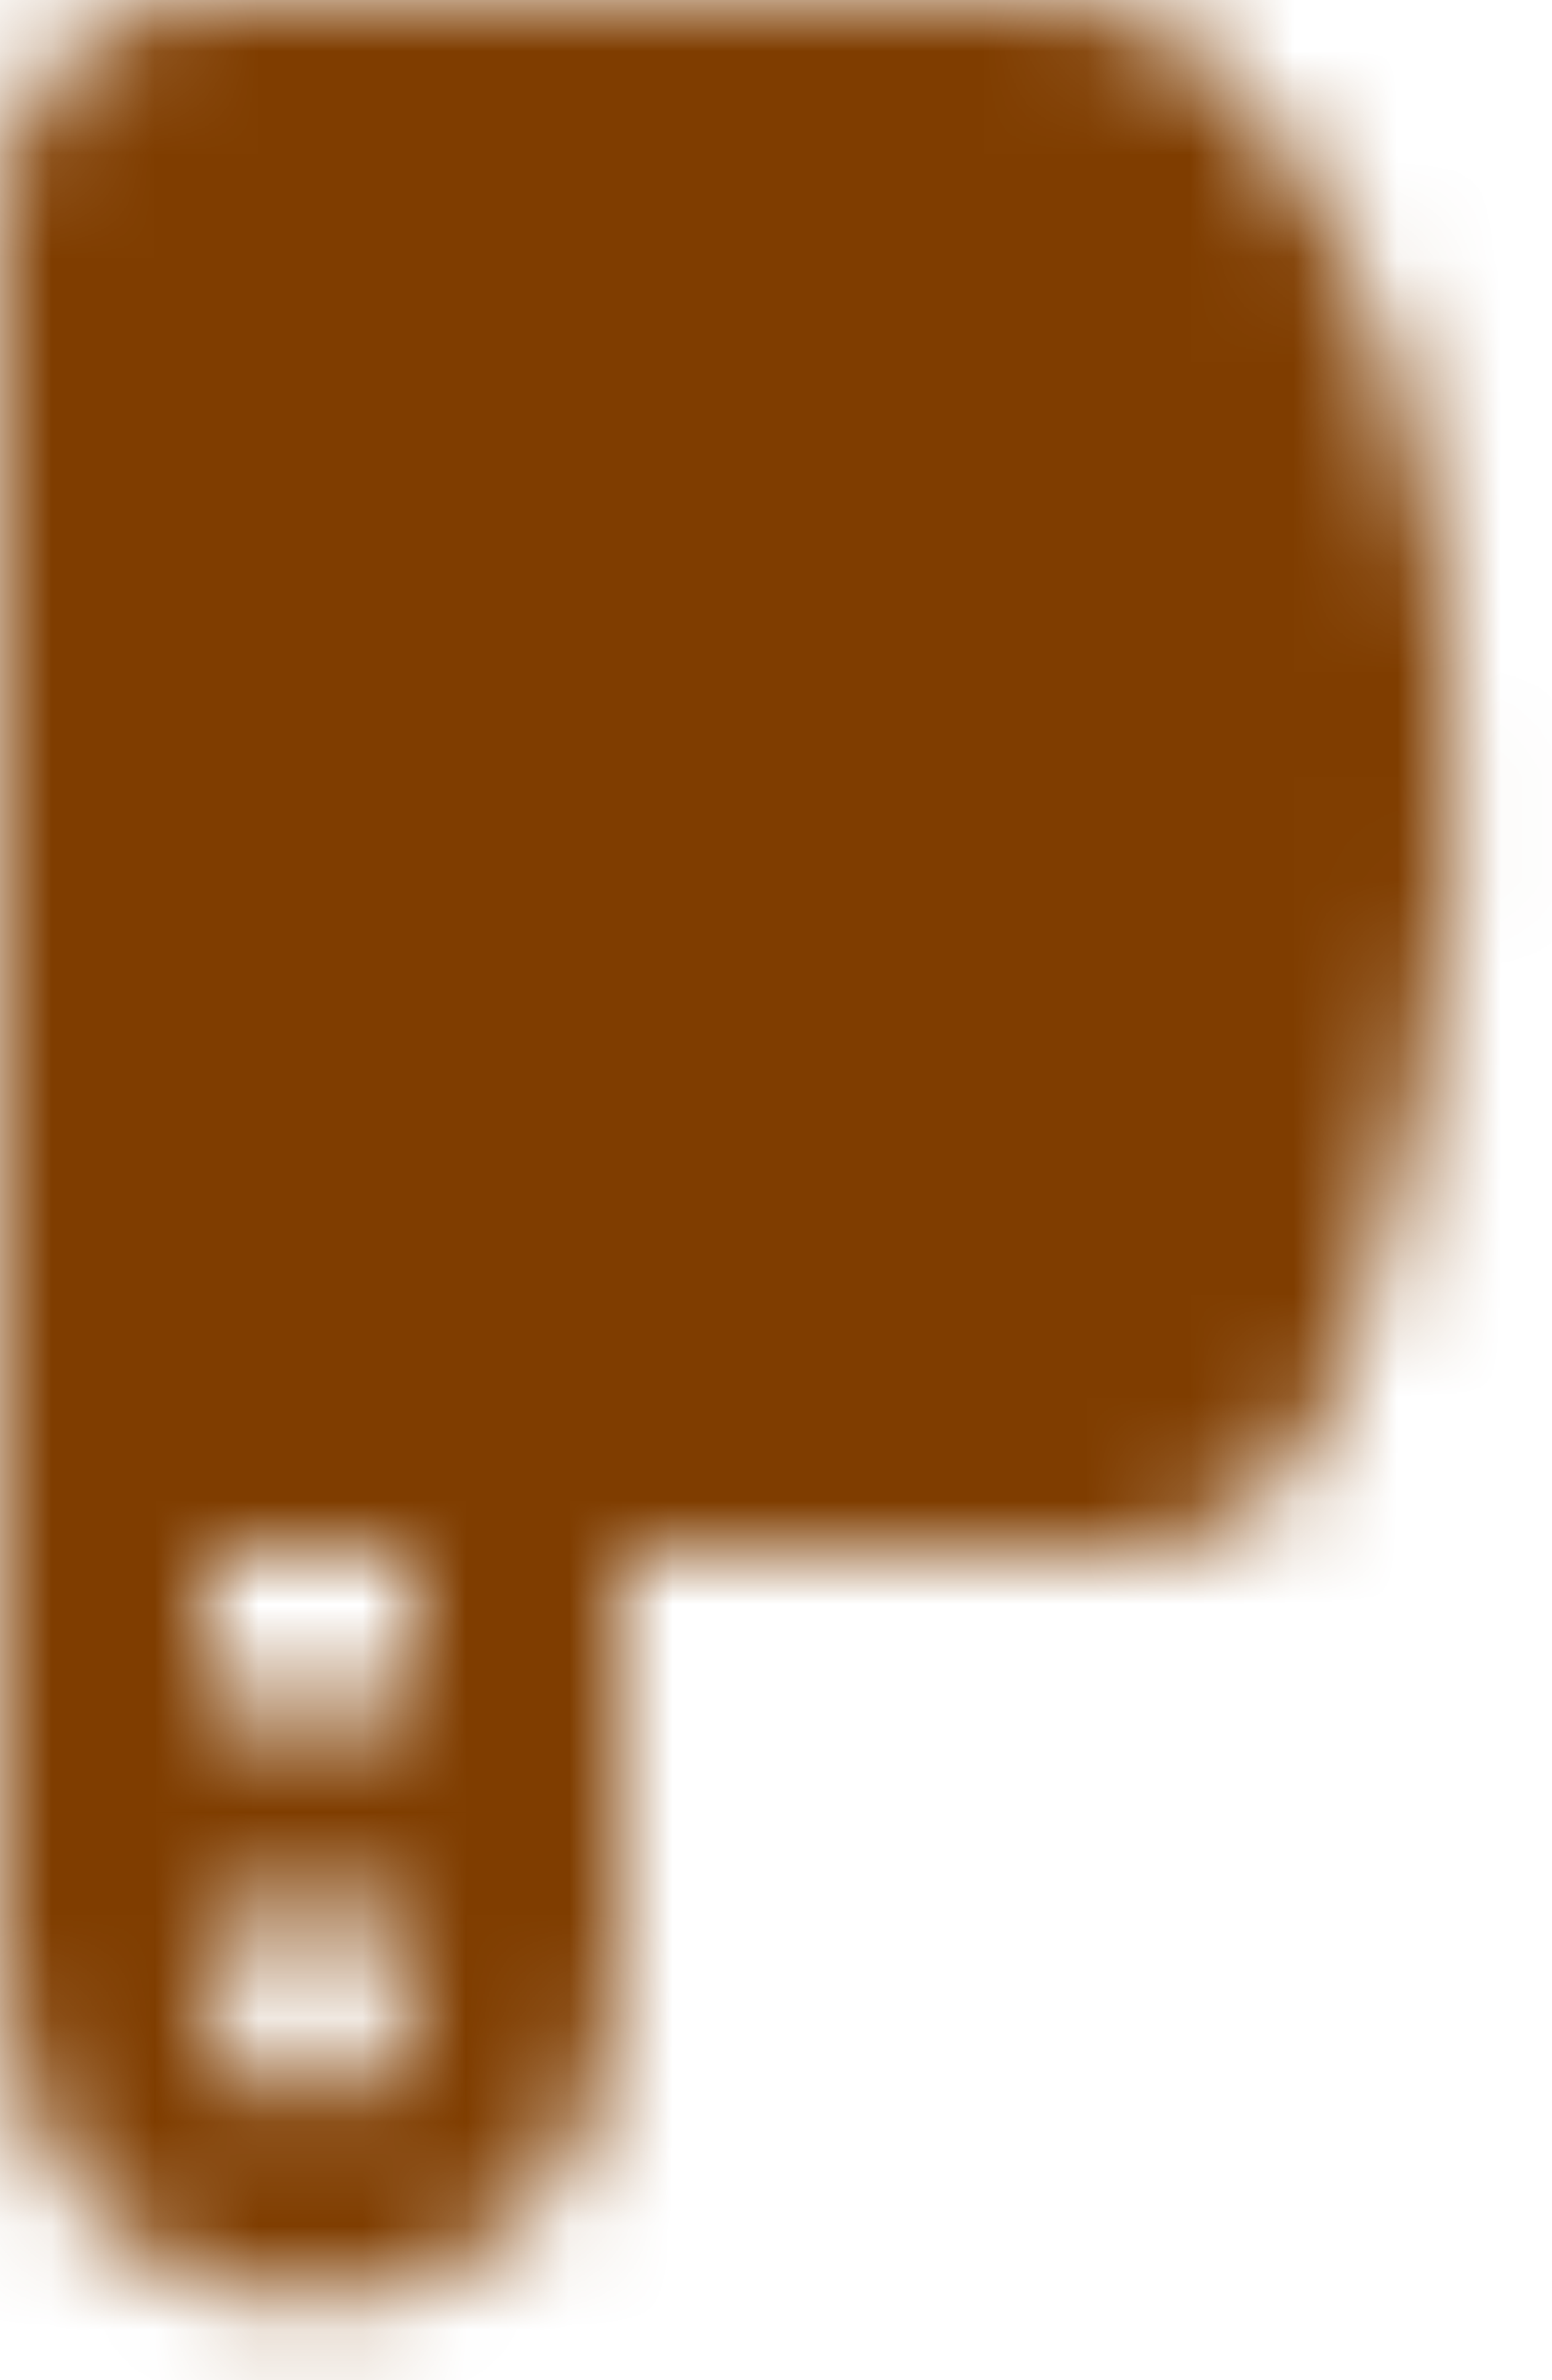
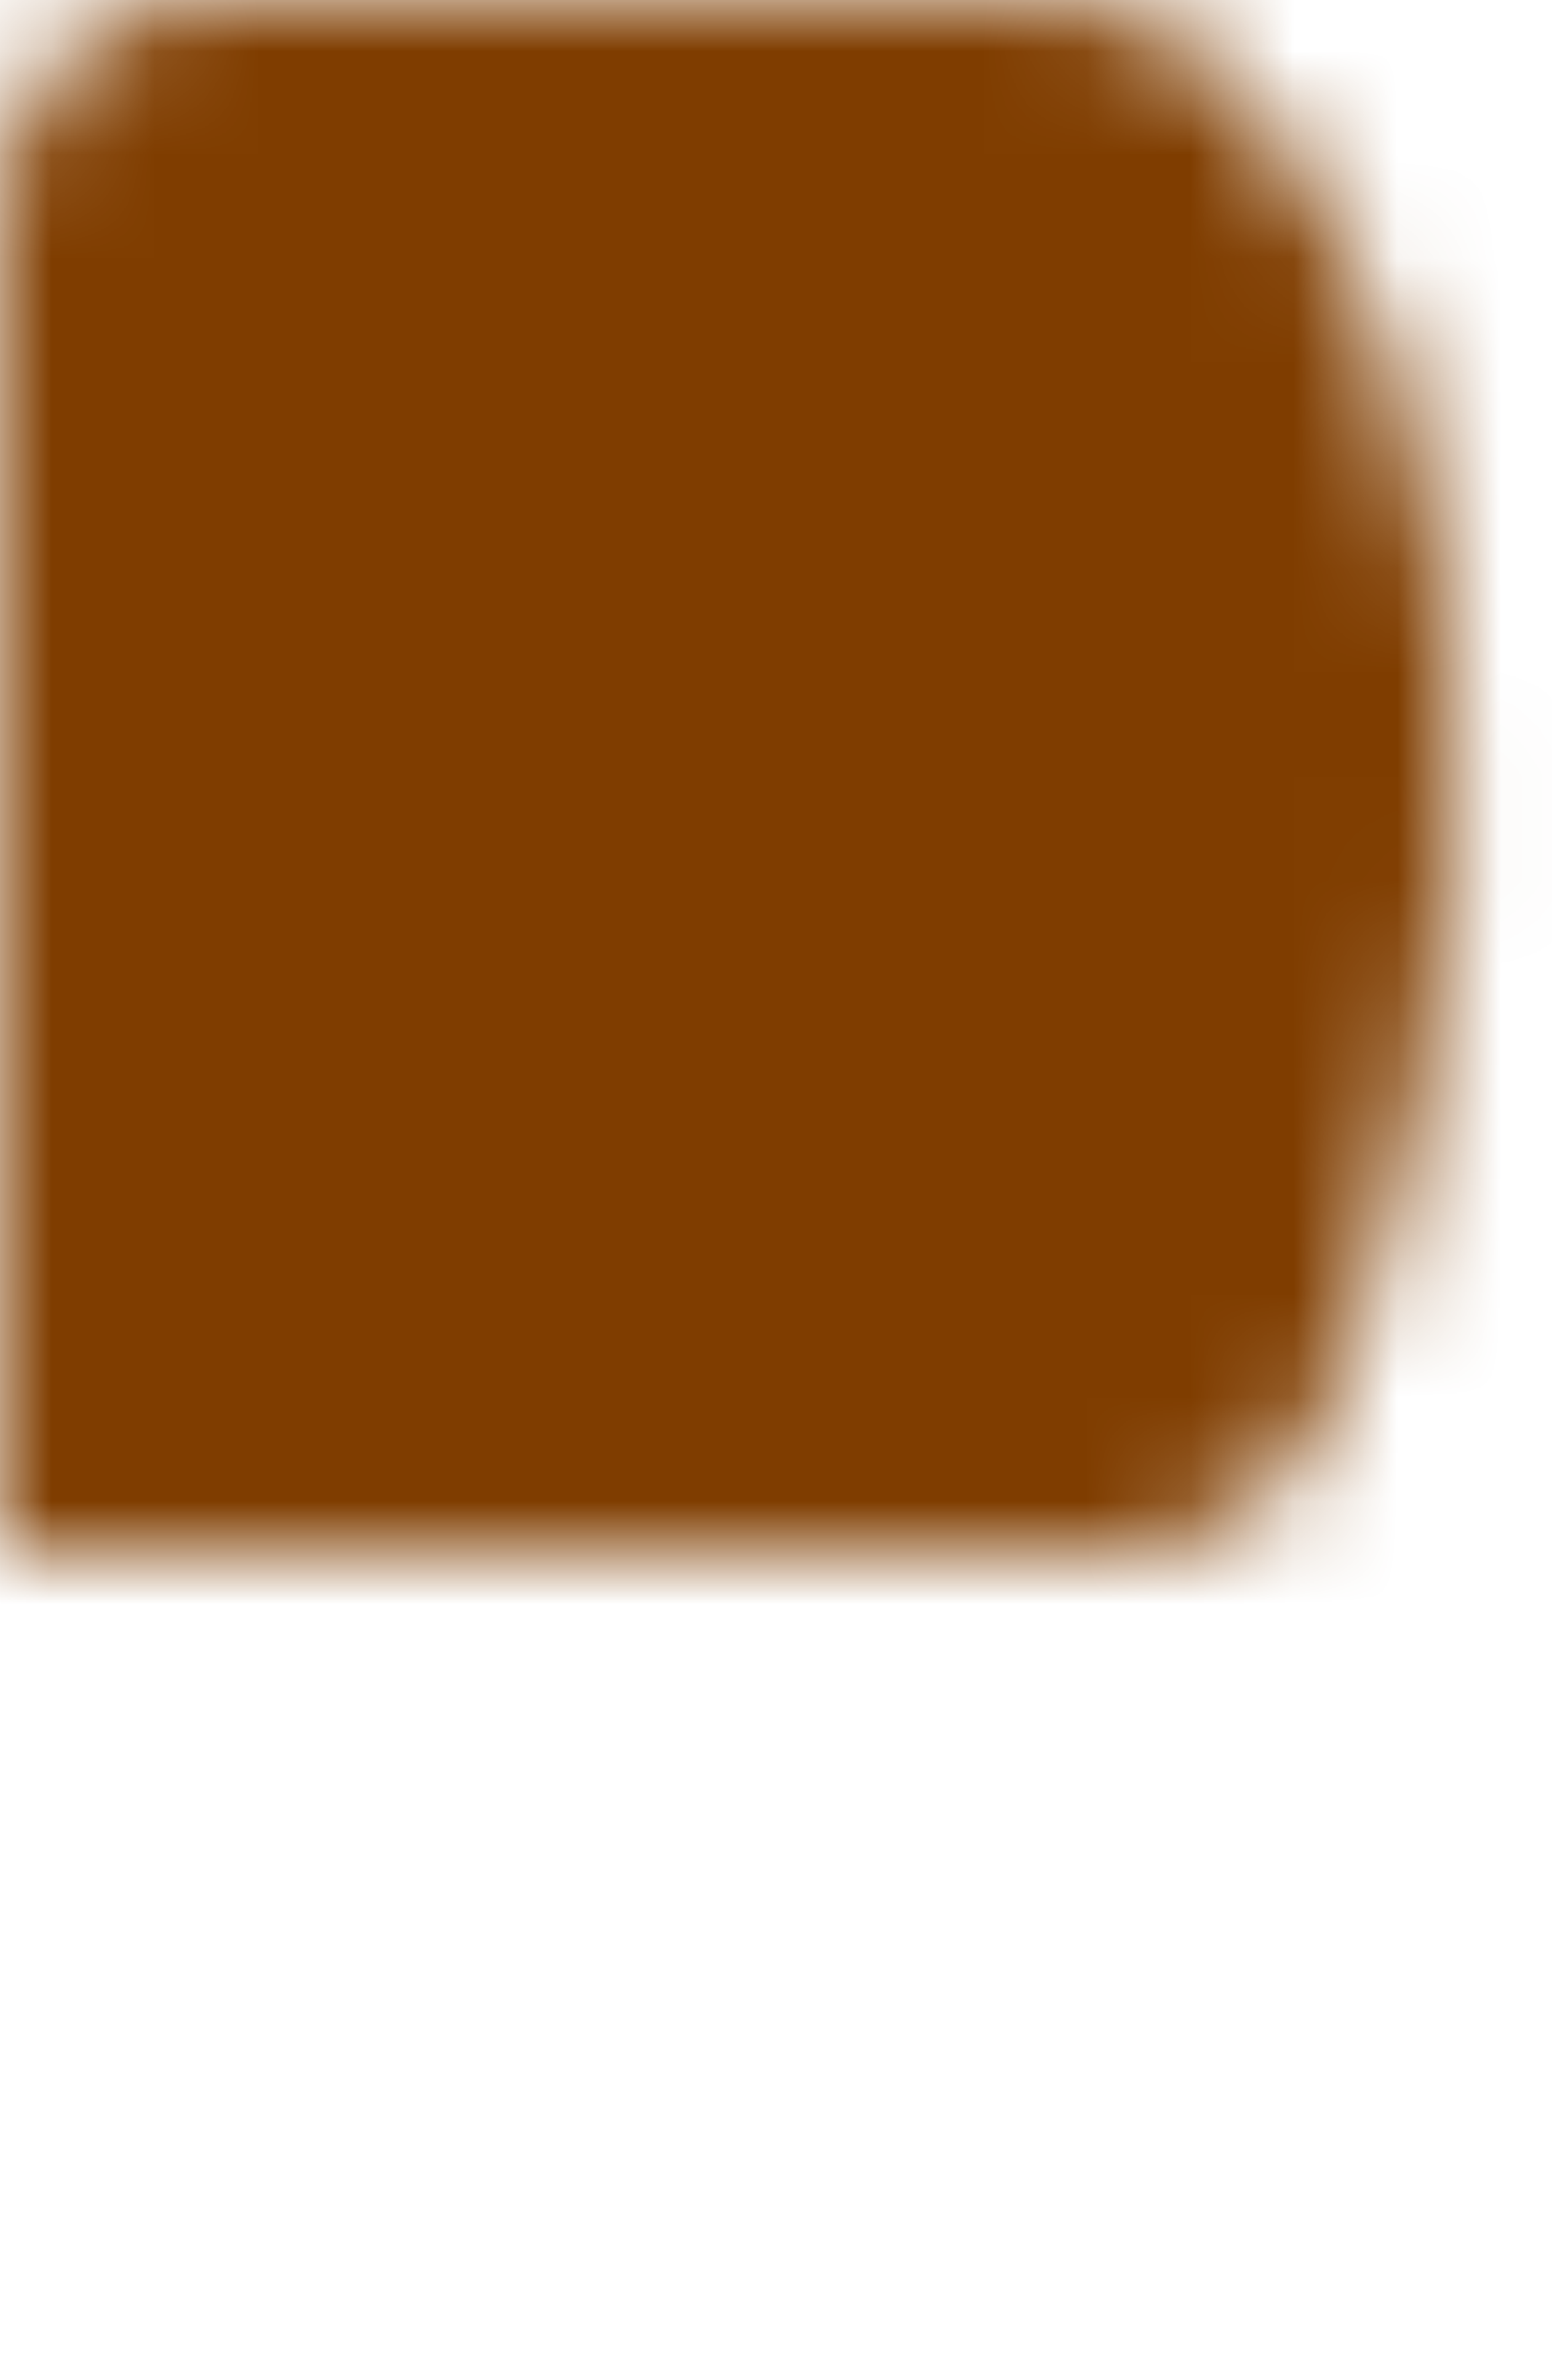
<svg xmlns="http://www.w3.org/2000/svg" width="15" height="23" viewBox="0 0 15 23" fill="none">
  <mask id="mask0_873_1767" style="mask-type:luminance" maskUnits="userSpaceOnUse" x="0" y="0" width="15" height="23">
-     <path d="M1 14L1 19C1 22 5 22 5 19V14M5 17.5H1" stroke="white" stroke-width="2" stroke-linecap="round" stroke-linejoin="round" />
    <path d="M1 2C1 1.735 1.105 1.48 1.293 1.293C1.48 1.105 1.735 1 2 1H10.318C10.477 1 10.633 1.038 10.761 1.133C11.271 1.512 12.599 2.791 13 6C13.386 9.091 12.316 12.182 11.809 13.428C11.665 13.783 11.316 14 10.934 14H1L1 2Z" fill="white" stroke="white" stroke-width="2" />
-     <path d="M5 5C5.552 5 6 4.552 6 4C6 3.448 5.552 3 5 3C4.448 3 4 3.448 4 4C4 4.552 4.448 5 5 5Z" fill="black" />
  </mask>
  <g mask="url(#mask0_873_1767)">
    <path d="M-6 -1H18V23H-6L-6 -1Z" fill="#7F3D00" />
  </g>
</svg>